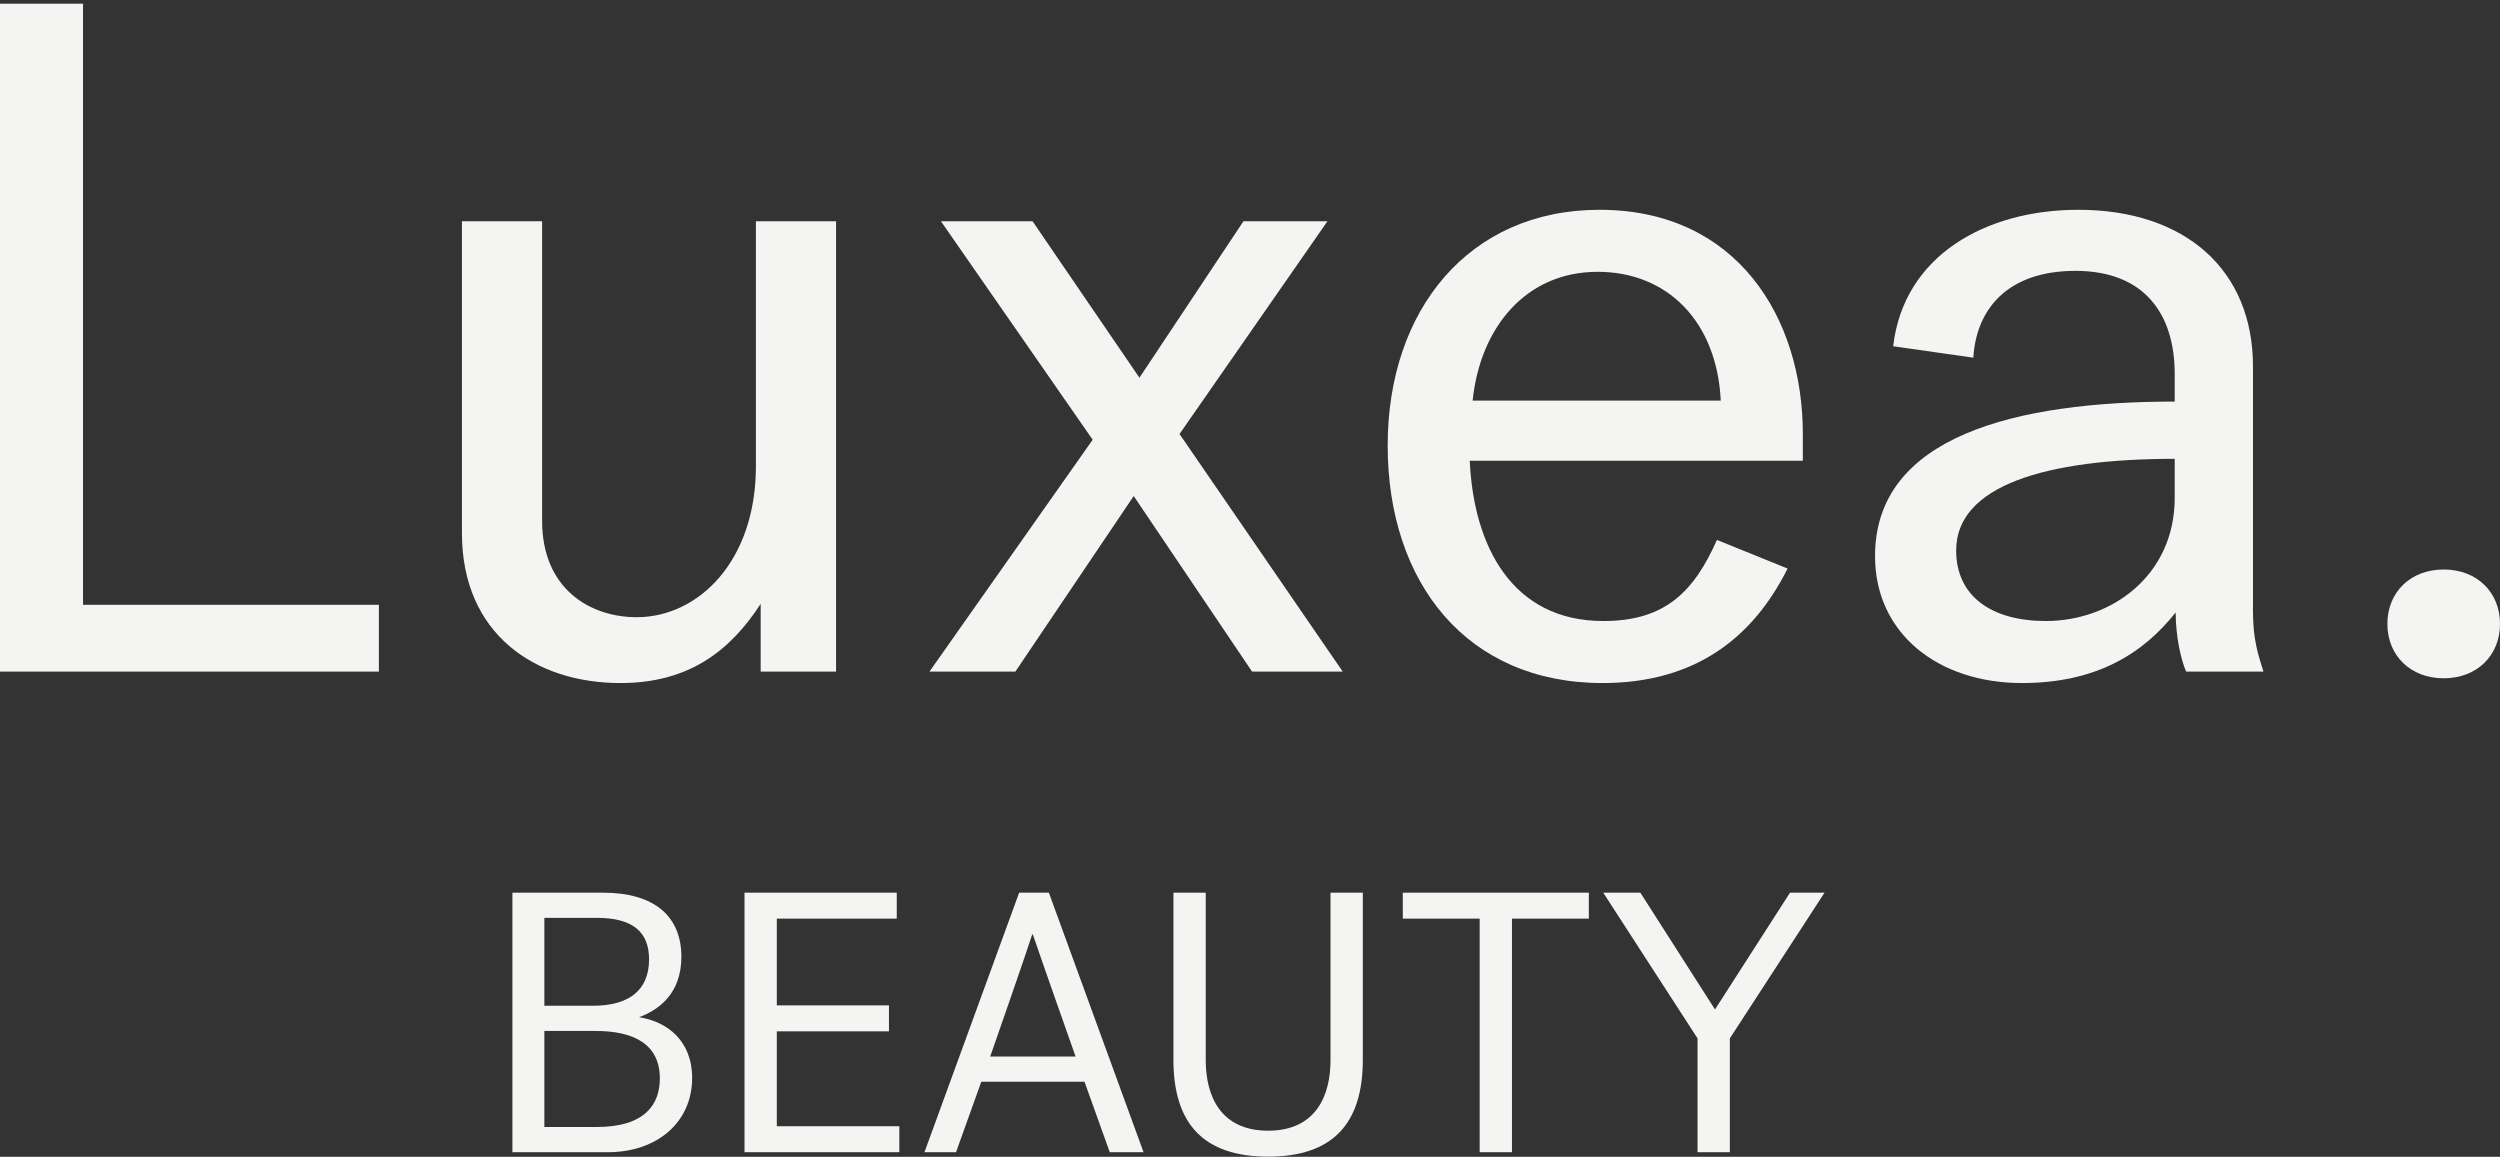
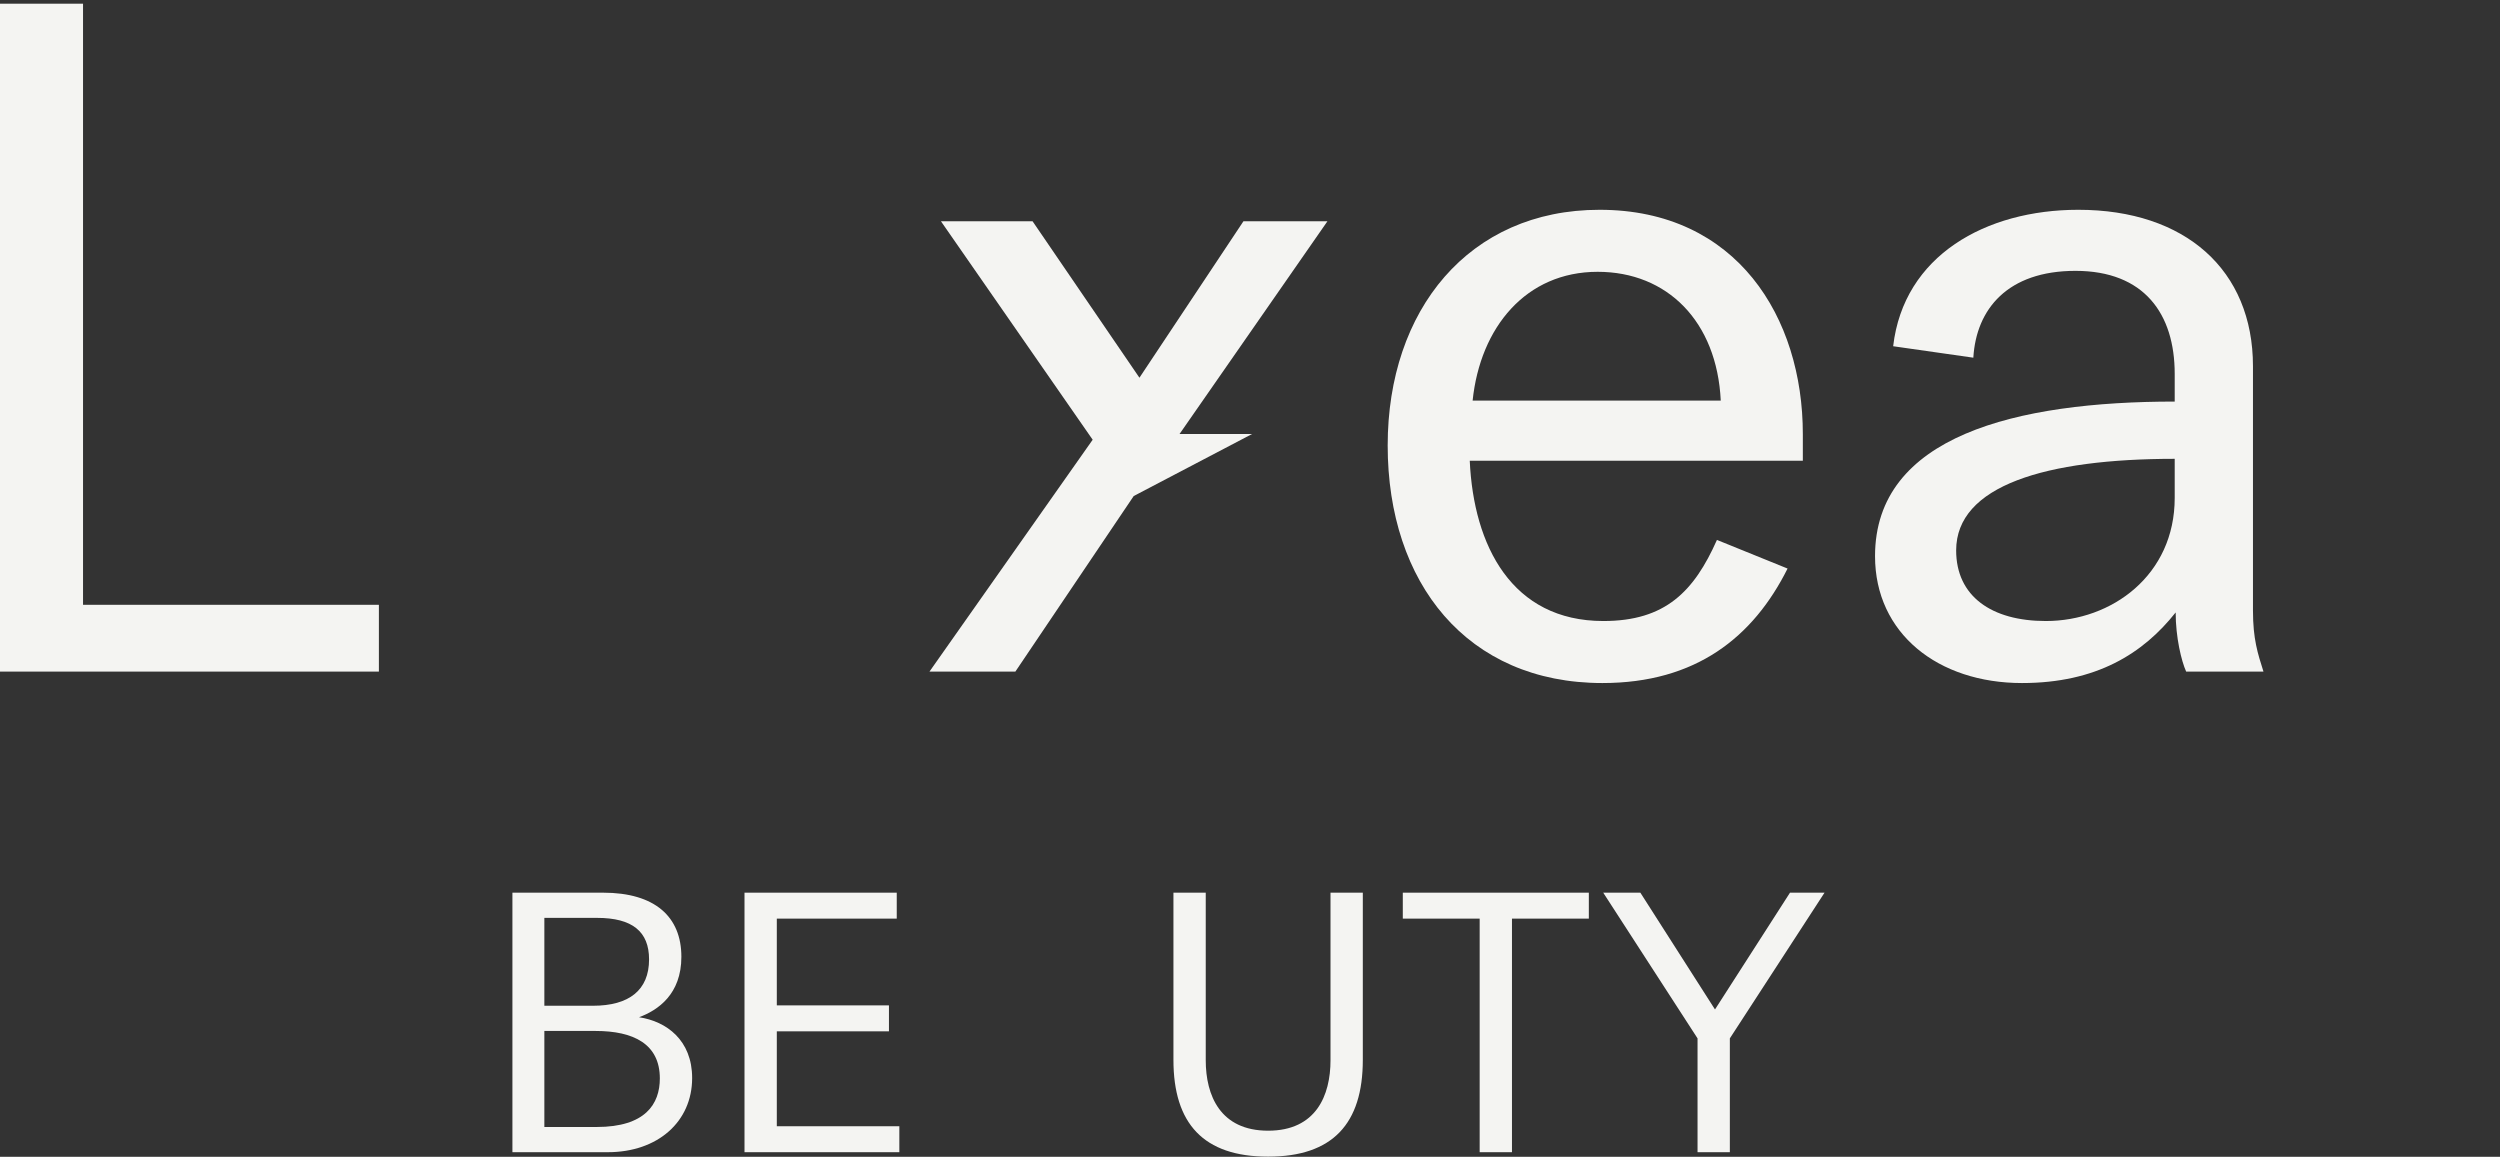
<svg xmlns="http://www.w3.org/2000/svg" fill="none" viewBox="0 0 644 298" height="298" width="644">
  <rect x="0" y="0" width="644" height="298" fill="#333333" stroke="none" />
  <path fill="#F4F4F2" d="M0 173.003V0.952H21.389V155.798H97.602V173.003H0Z" />
-   <path fill="#F4F4F2" d="M215.37 56.991V173.003H195.948V155.552C187.835 168.087 177.018 175.952 159.808 175.952C137.682 175.952 118.997 163.171 118.997 137.364V56.991H139.649V134.168C139.649 151.865 152.187 158.993 163.988 158.993C179.968 158.993 194.719 144.491 194.719 120.158V56.991H215.37Z" />
-   <path fill="#F4F4F2" d="M261.559 173.003H239.433L281.473 113.276L242.383 56.991H265.985L293.52 97.3L320.317 56.991H341.952L303.846 111.802L345.886 173.003H322.53L292.045 127.778L261.559 173.003Z" />
+   <path fill="#F4F4F2" d="M261.559 173.003H239.433L281.473 113.276L242.383 56.991H265.985L293.52 97.3L320.317 56.991H341.952L303.846 111.802H322.53L292.045 127.778L261.559 173.003Z" />
  <path fill="#F4F4F2" d="M442.284 139.084L460.477 146.458C451.626 164.154 436.875 175.952 412.782 175.952C377.871 175.952 357.466 150.144 357.466 114.751C357.466 79.85 378.363 54.042 412.044 54.042C447.447 54.042 464.41 81.816 464.41 111.802V118.684H378.609C379.592 140.559 389.426 159.976 413.028 159.976C429.008 159.976 436.384 152.357 442.284 139.084ZM411.553 70.018C393.114 70.018 381.313 84.274 379.346 103.199H443.267C442.284 82.799 429.5 70.018 411.553 70.018Z" />
  <path fill="#F4F4F2" d="M563.156 173.003C561.926 170.299 560.451 164.154 560.451 157.764C552.092 168.333 540.046 175.952 520.869 175.952C499.235 175.952 483.009 163.171 483.009 143.262C483.009 112.293 519.394 103.445 560.205 103.445V96.317C560.205 80.833 552.338 69.772 534.637 69.772C517.182 69.772 509.069 79.604 508.331 92.139L487.68 89.189C490.384 65.84 511.527 54.042 535.375 54.042C562.91 54.042 580.365 69.526 580.365 94.351V157.272C580.365 164.646 581.594 168.333 583.07 173.003H563.156ZM527.016 159.976C543.979 159.976 560.205 148.178 560.205 128.269V118.192C527.016 118.192 503.906 125.074 503.906 141.788C503.906 153.585 513.002 159.976 527.016 159.976Z" />
-   <path fill="#F4F4F2" d="M614.99 160.713C614.99 152.602 620.89 146.703 629.495 146.703C638.1 146.703 644 152.602 644 160.713C644 168.824 638.1 174.723 629.495 174.723C620.89 174.723 614.99 168.824 614.99 160.713Z" />
  <path fill="#F4F4F2" d="M132 296.806V229.952H155.339C168.731 229.952 175.522 236.16 175.522 246.475C175.522 256.121 169.496 260.227 164.618 262.042C171.696 263.092 178.296 267.963 178.296 277.705C178.296 288.974 169.4 296.806 156.583 296.806H132ZM153.809 236.446H140.226V259.081H152.757C162.035 259.081 167.2 255.07 167.2 247.143C167.2 239.98 162.896 236.446 153.809 236.446ZM140.226 265.576V290.312H153.713C166.244 290.312 169.974 284.39 169.974 277.8C169.974 268.918 163.183 265.576 153.426 265.576H140.226Z" />
  <path fill="#F4F4F2" d="M231.671 296.806H191.783V229.952H231.001V236.637H200.105V258.986H228.992V265.671H200.105V290.121H231.671V296.806Z" />
-   <path fill="#F4F4F2" d="M270.187 229.952L294.578 296.806H285.874L279.369 278.66H252.778L246.273 296.806H238.143L262.534 229.952H270.187ZM266.074 240.744H265.882C264.16 246.188 255.073 272.166 255.073 272.166H277.074C277.074 272.166 267.891 246.188 266.074 240.744Z" />
  <path fill="#F4F4F2" d="M326.669 297.952C310.025 297.952 302.277 289.452 302.277 273.025V229.952H310.599V273.121C310.599 282.194 314.33 291.267 326.669 291.267C339.008 291.267 342.739 282.194 342.739 273.121V229.952H351.061V273.025C351.061 289.452 343.313 297.952 326.669 297.952Z" />
  <path fill="#F4F4F2" d="M361.361 236.637V229.952H409.283V236.637H389.483V296.806H381.161V236.637H361.361Z" />
  <path fill="#F4F4F2" d="M437.287 296.806V267.486L412.991 229.952H422.556L441.782 260.036L461.104 229.952H470L445.608 267.486V296.806H437.287Z" />
</svg>